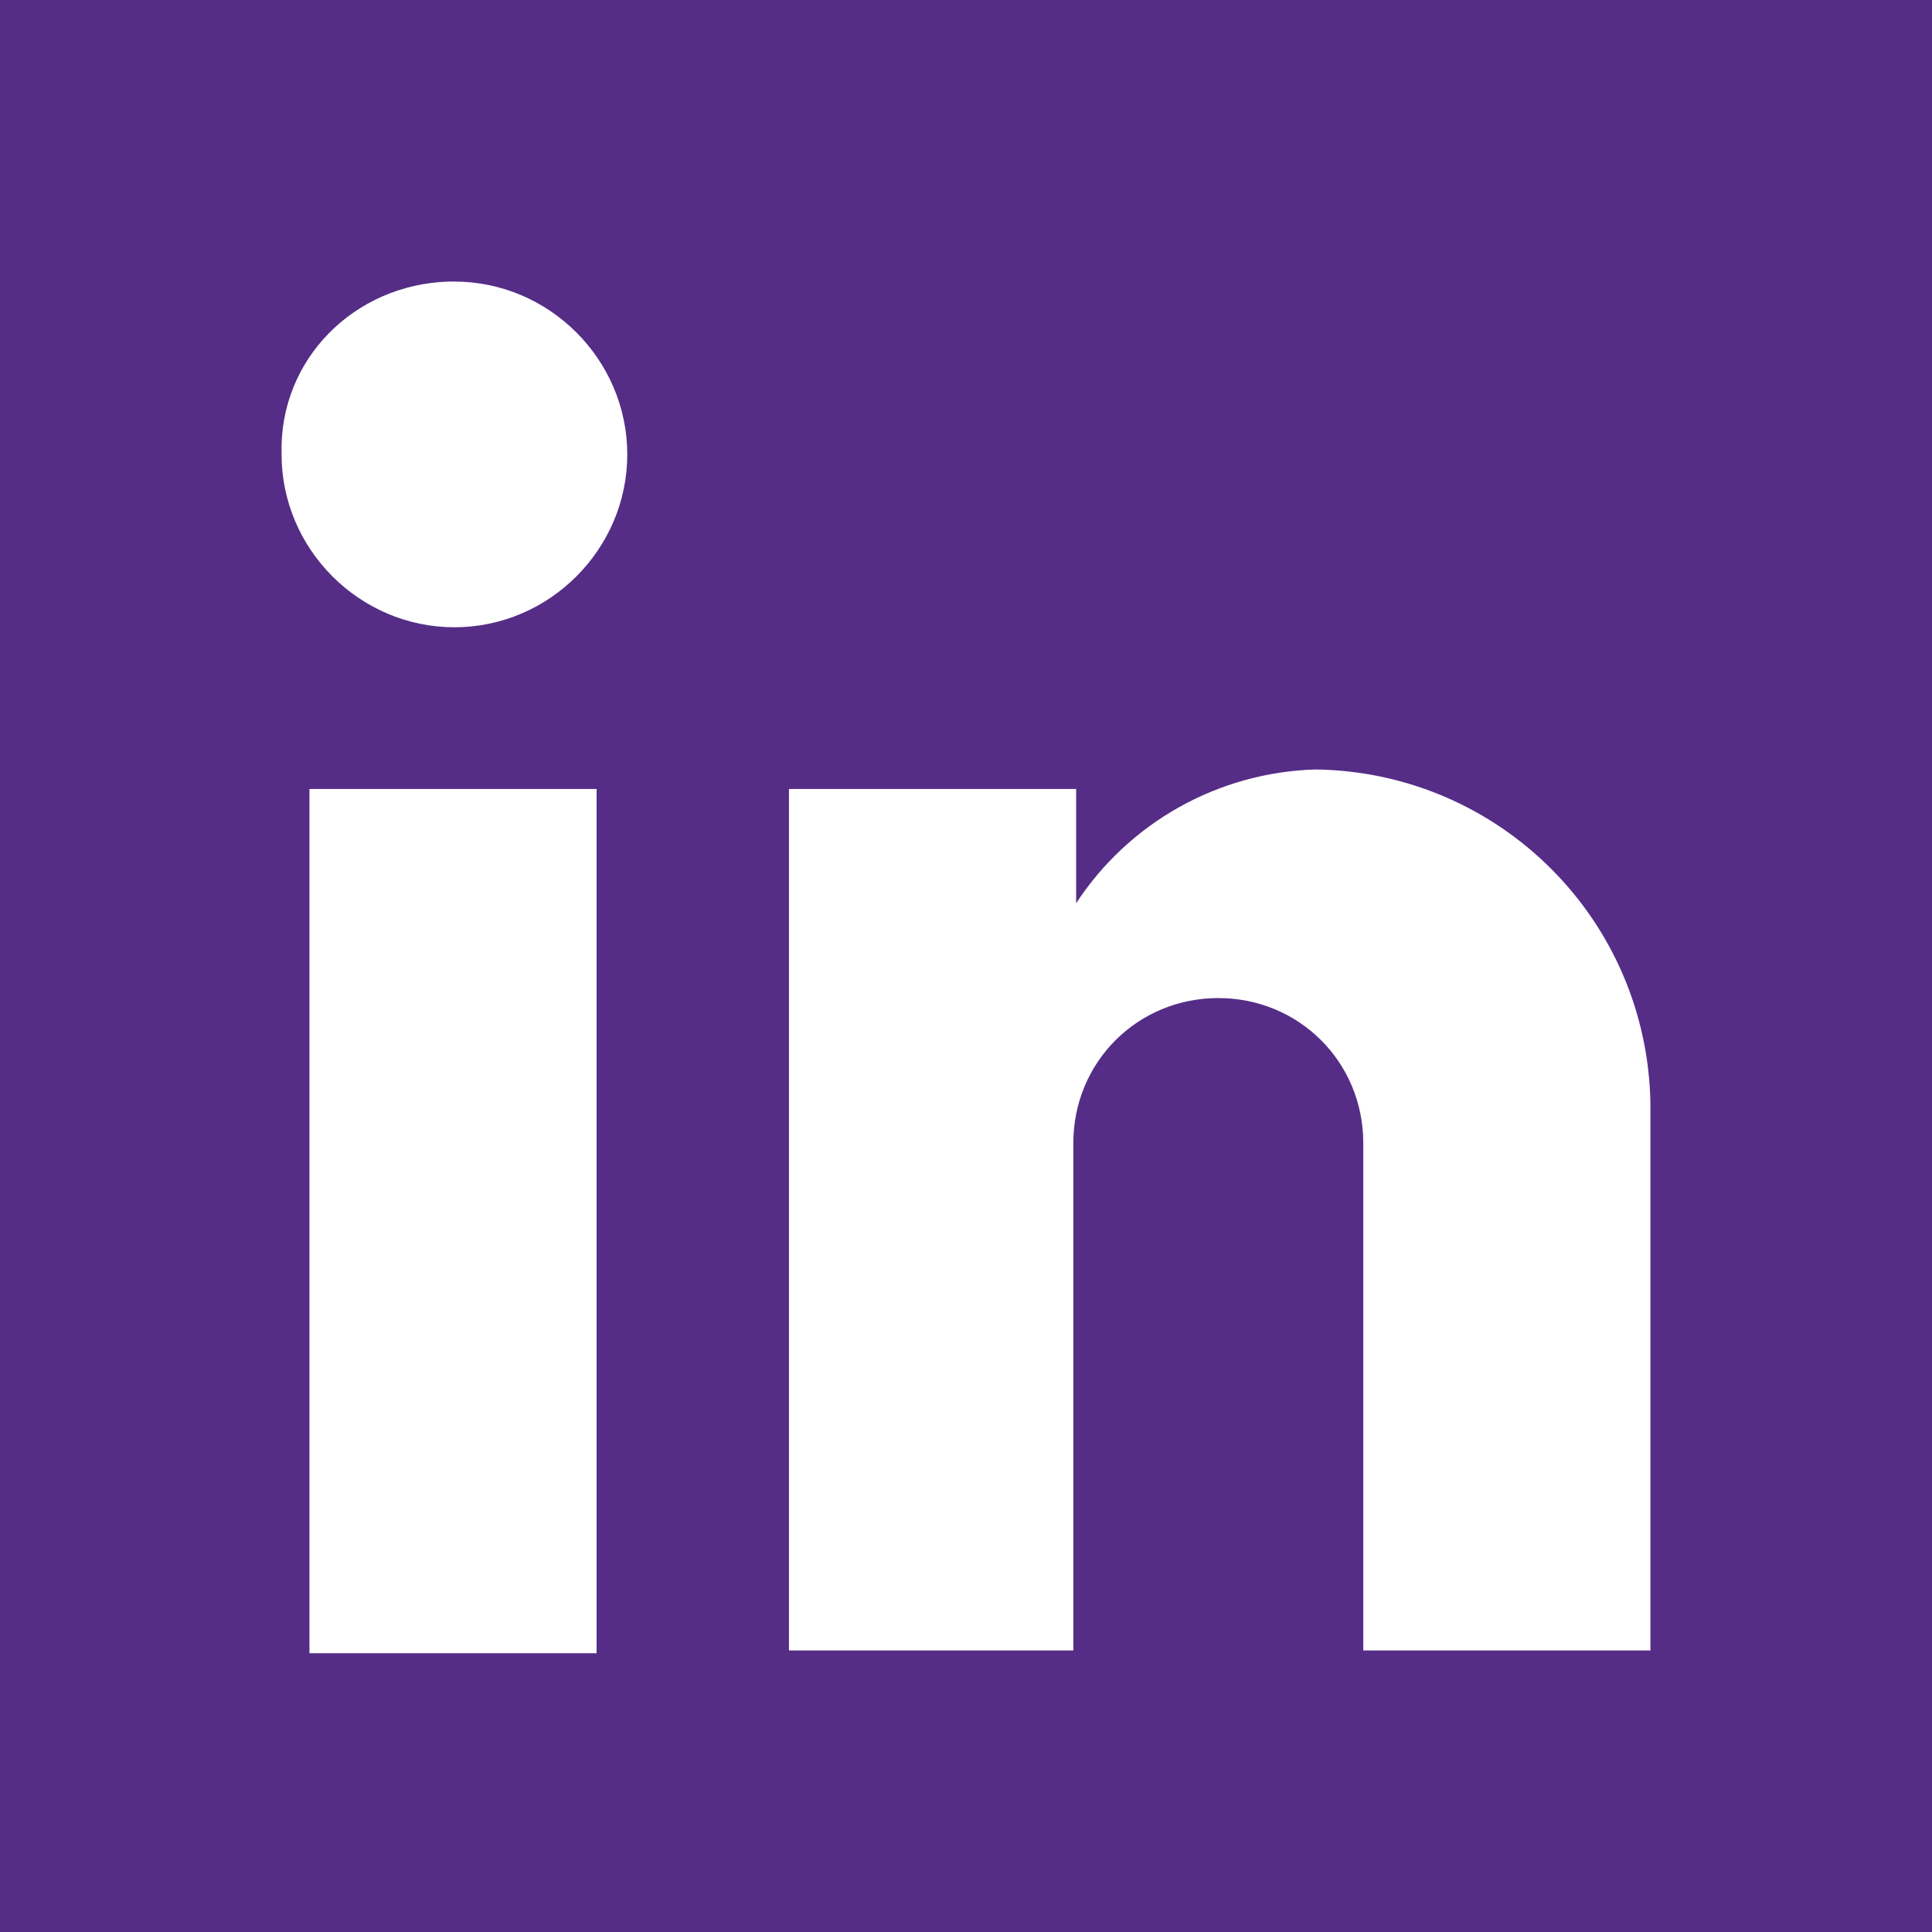
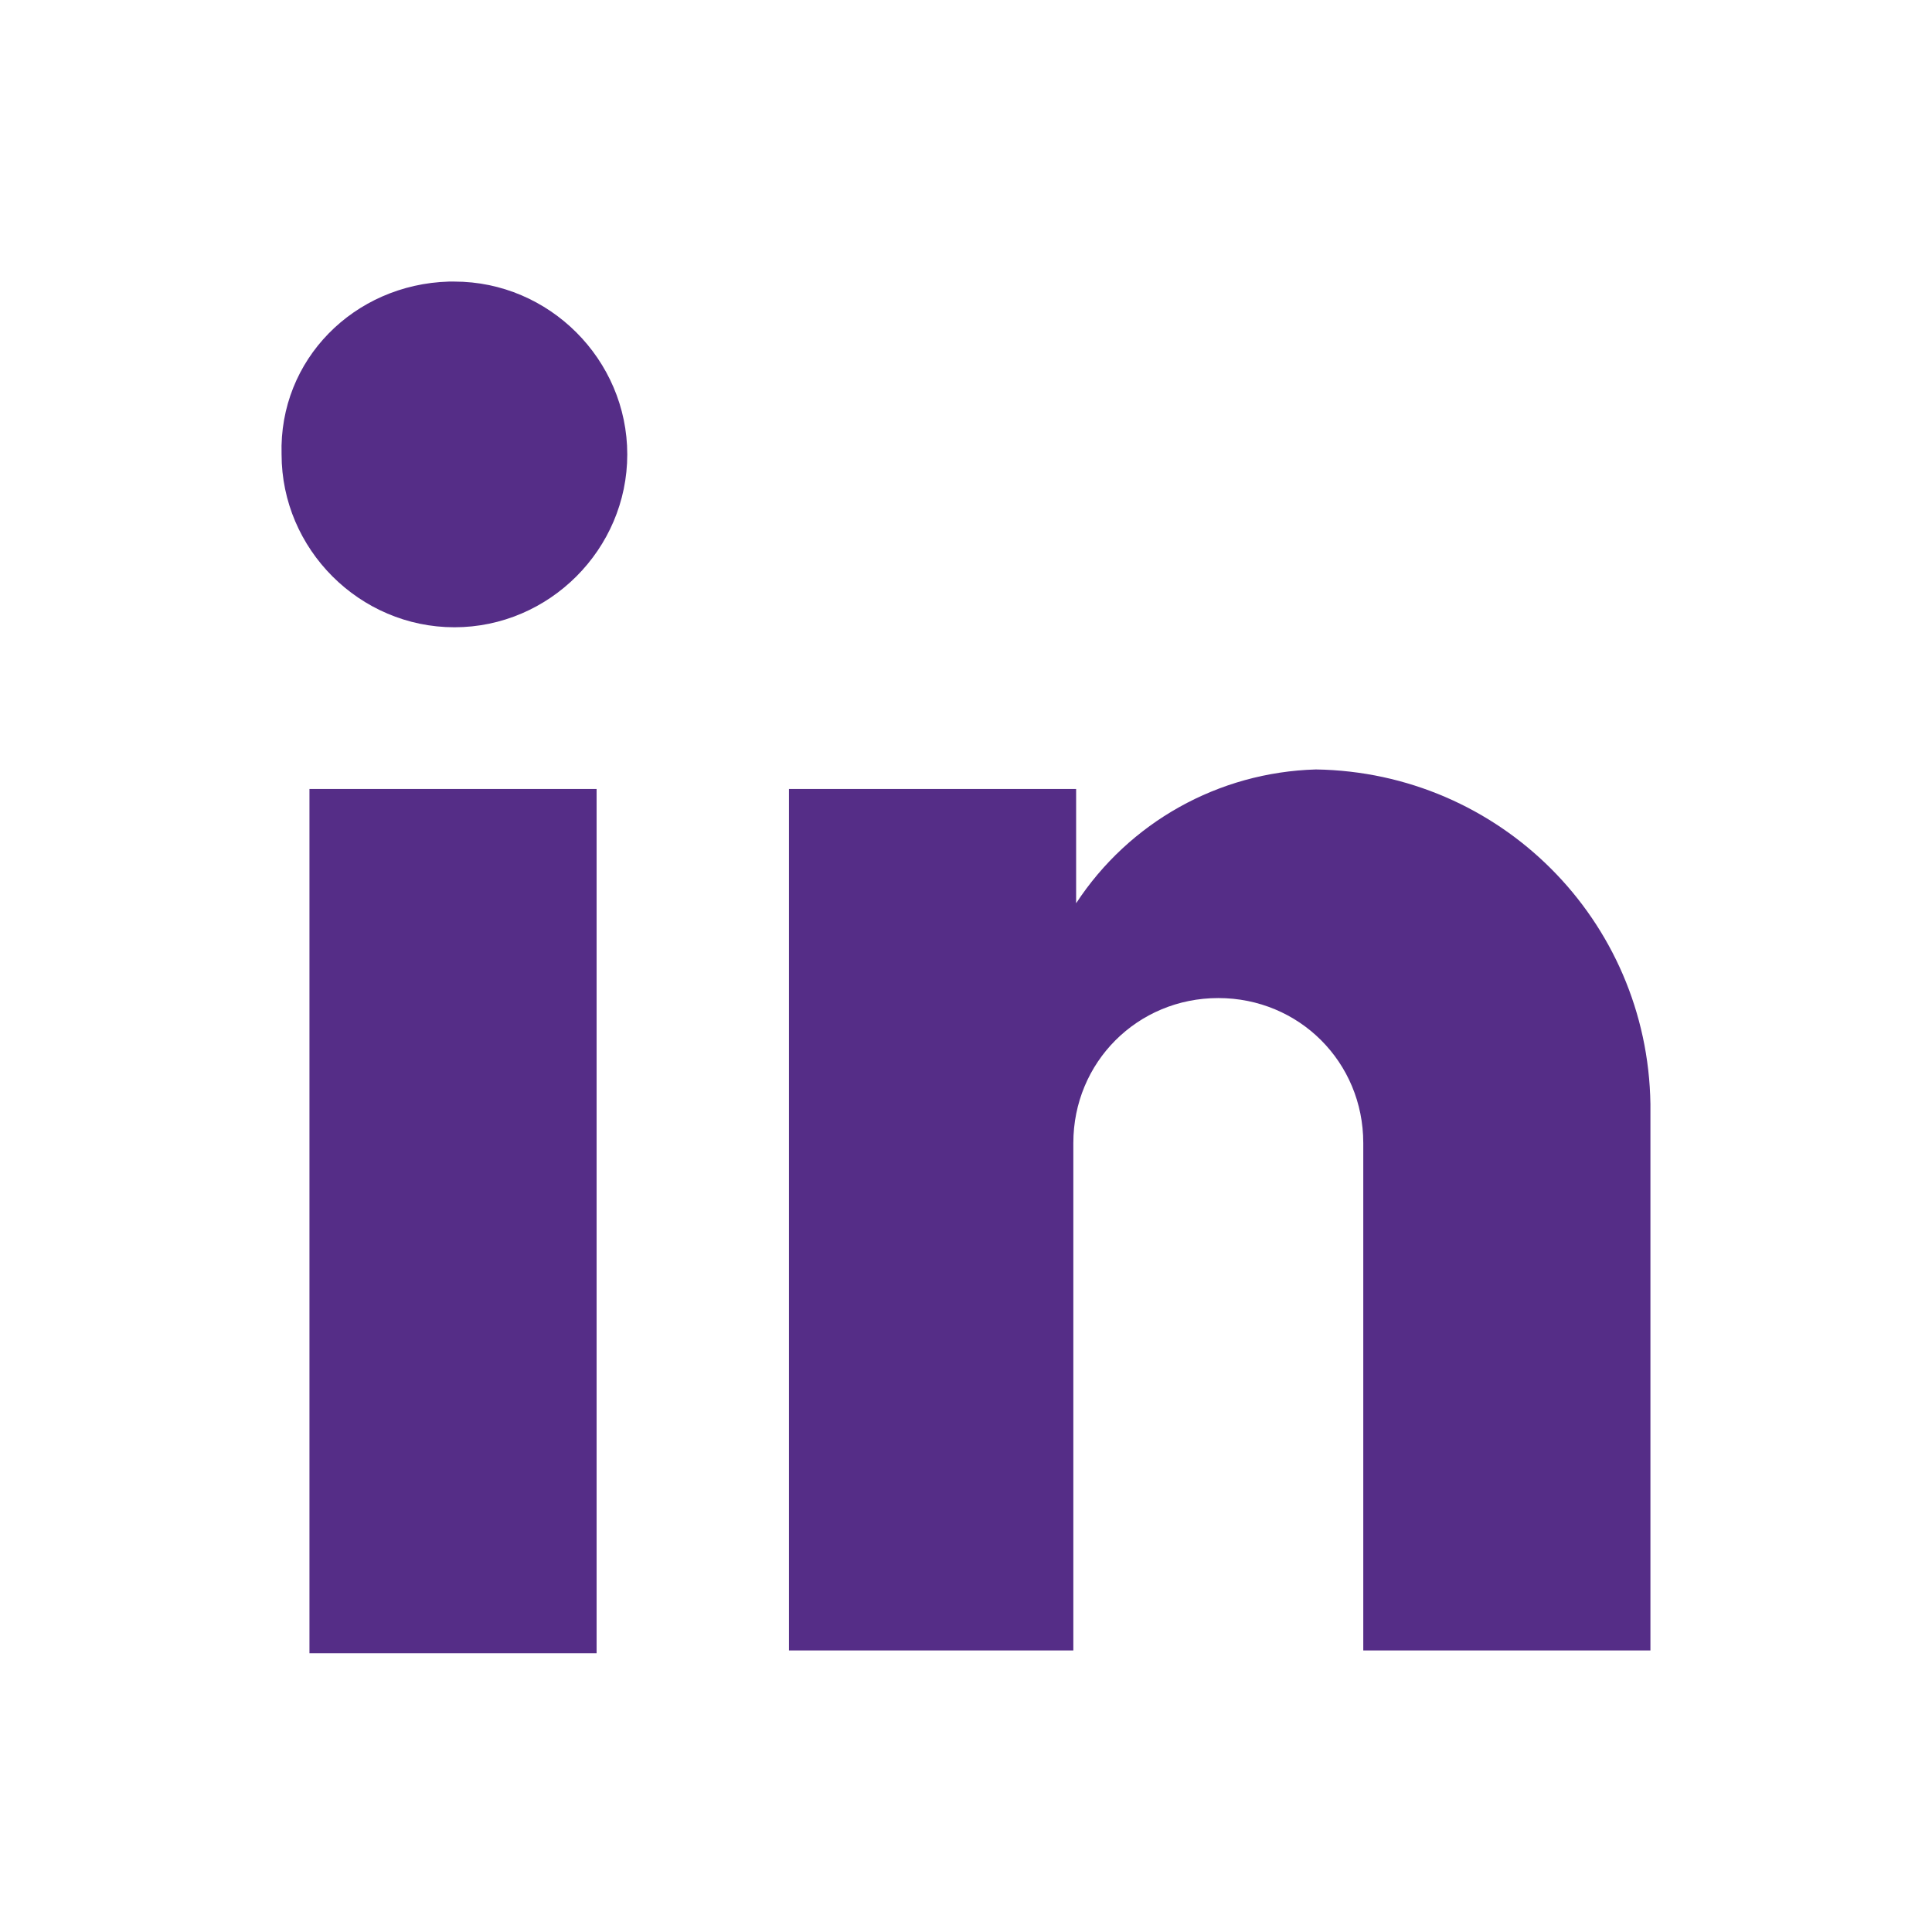
<svg xmlns="http://www.w3.org/2000/svg" version="1.1" id="Lager_1" x="0px" y="0px" viewBox="0 0 69.3 69.3" style="enable-background:new 0 0 69.3 69.3;" xml:space="preserve">
  <style type="text/css">
	.st0{fill:#552D87;}
</style>
  <title>linkedin-uhr_cerise</title>
-   <path class="st0" d="M0,69.3h69.3V0H0V69.3z M11.1,28.3h10.3v31H11.1 M28.3,28.3h10.3v4.1c1.9-2.9,5.1-4.7,8.6-4.8  c6.6,0.1,11.9,5.4,12,12v19.6H48.9V41c0-2.9-2.3-5.2-5.2-5.2s-5.2,2.3-5.2,5.2l0,0v18.2H28.3L28.3,28.3z M16.3,10.1  c3.4,0,6.2,2.8,6.2,6.2s-2.8,6.2-6.2,6.2s-6.2-2.8-6.2-6.2c-0.1-3.4,2.6-6.1,6-6.2L16.3,10.1z" />
+   <path class="st0" d="M0,69.3V0H0V69.3z M11.1,28.3h10.3v31H11.1 M28.3,28.3h10.3v4.1c1.9-2.9,5.1-4.7,8.6-4.8  c6.6,0.1,11.9,5.4,12,12v19.6H48.9V41c0-2.9-2.3-5.2-5.2-5.2s-5.2,2.3-5.2,5.2l0,0v18.2H28.3L28.3,28.3z M16.3,10.1  c3.4,0,6.2,2.8,6.2,6.2s-2.8,6.2-6.2,6.2s-6.2-2.8-6.2-6.2c-0.1-3.4,2.6-6.1,6-6.2L16.3,10.1z" />
</svg>